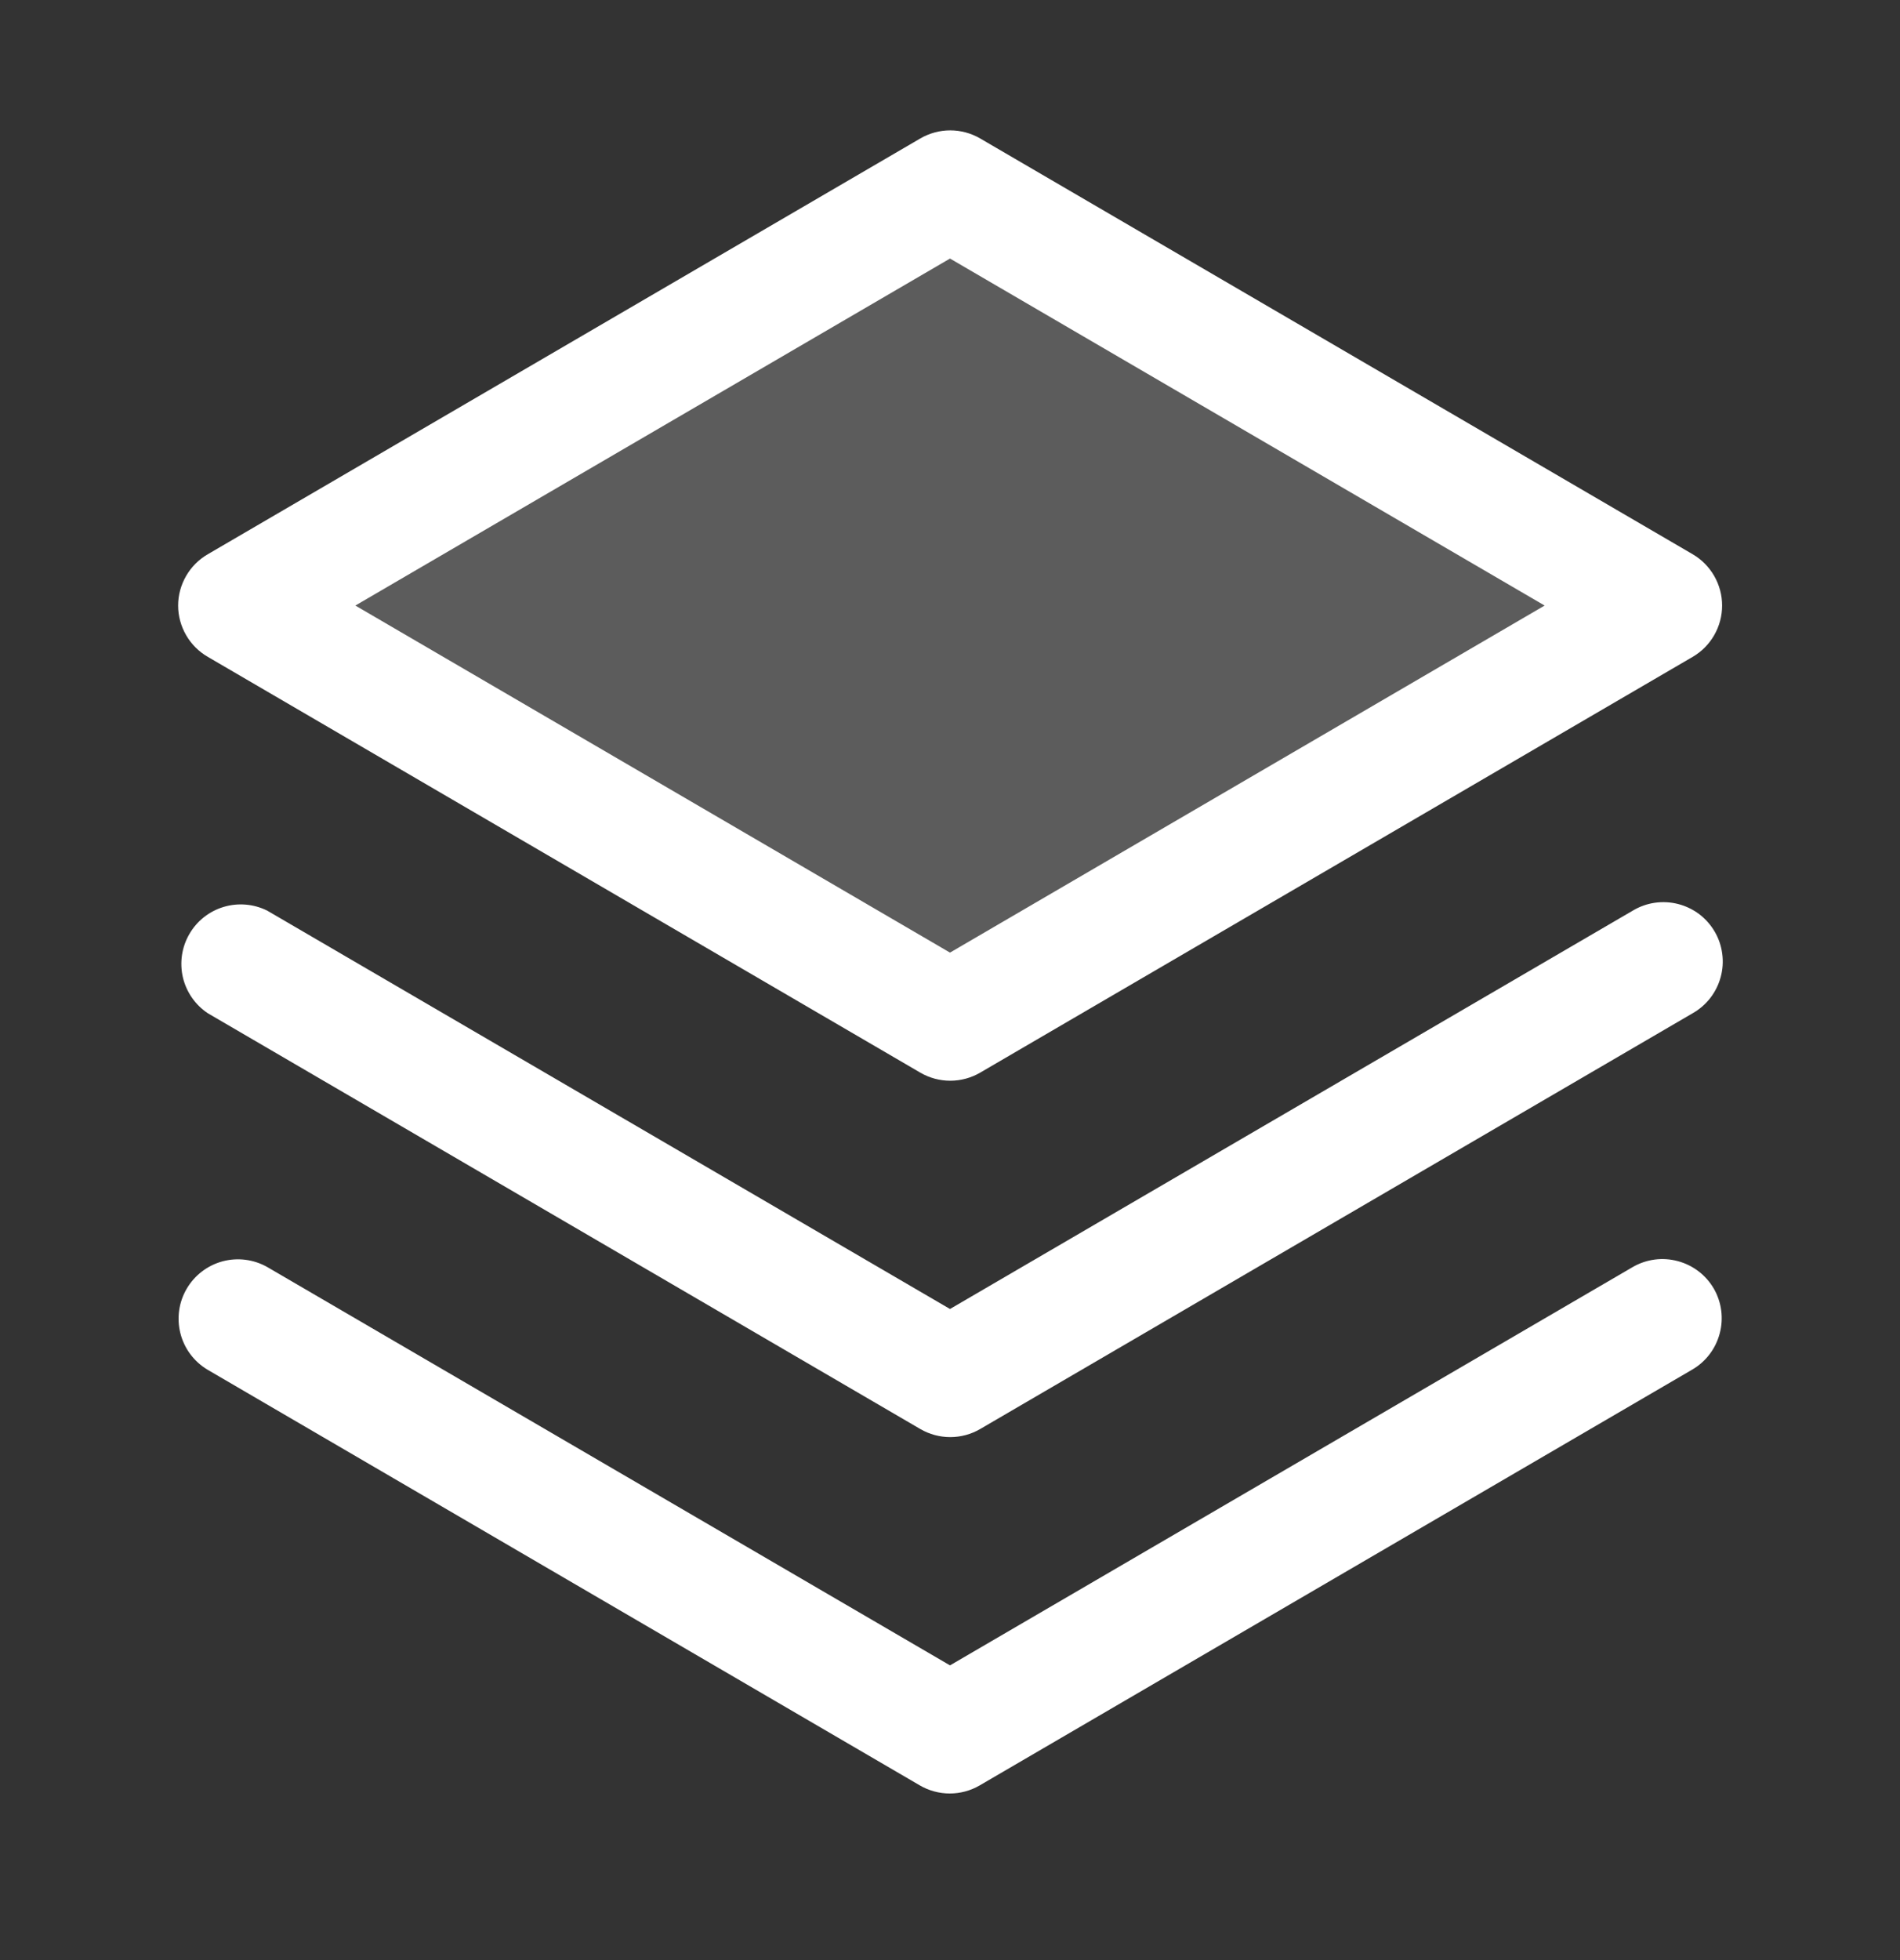
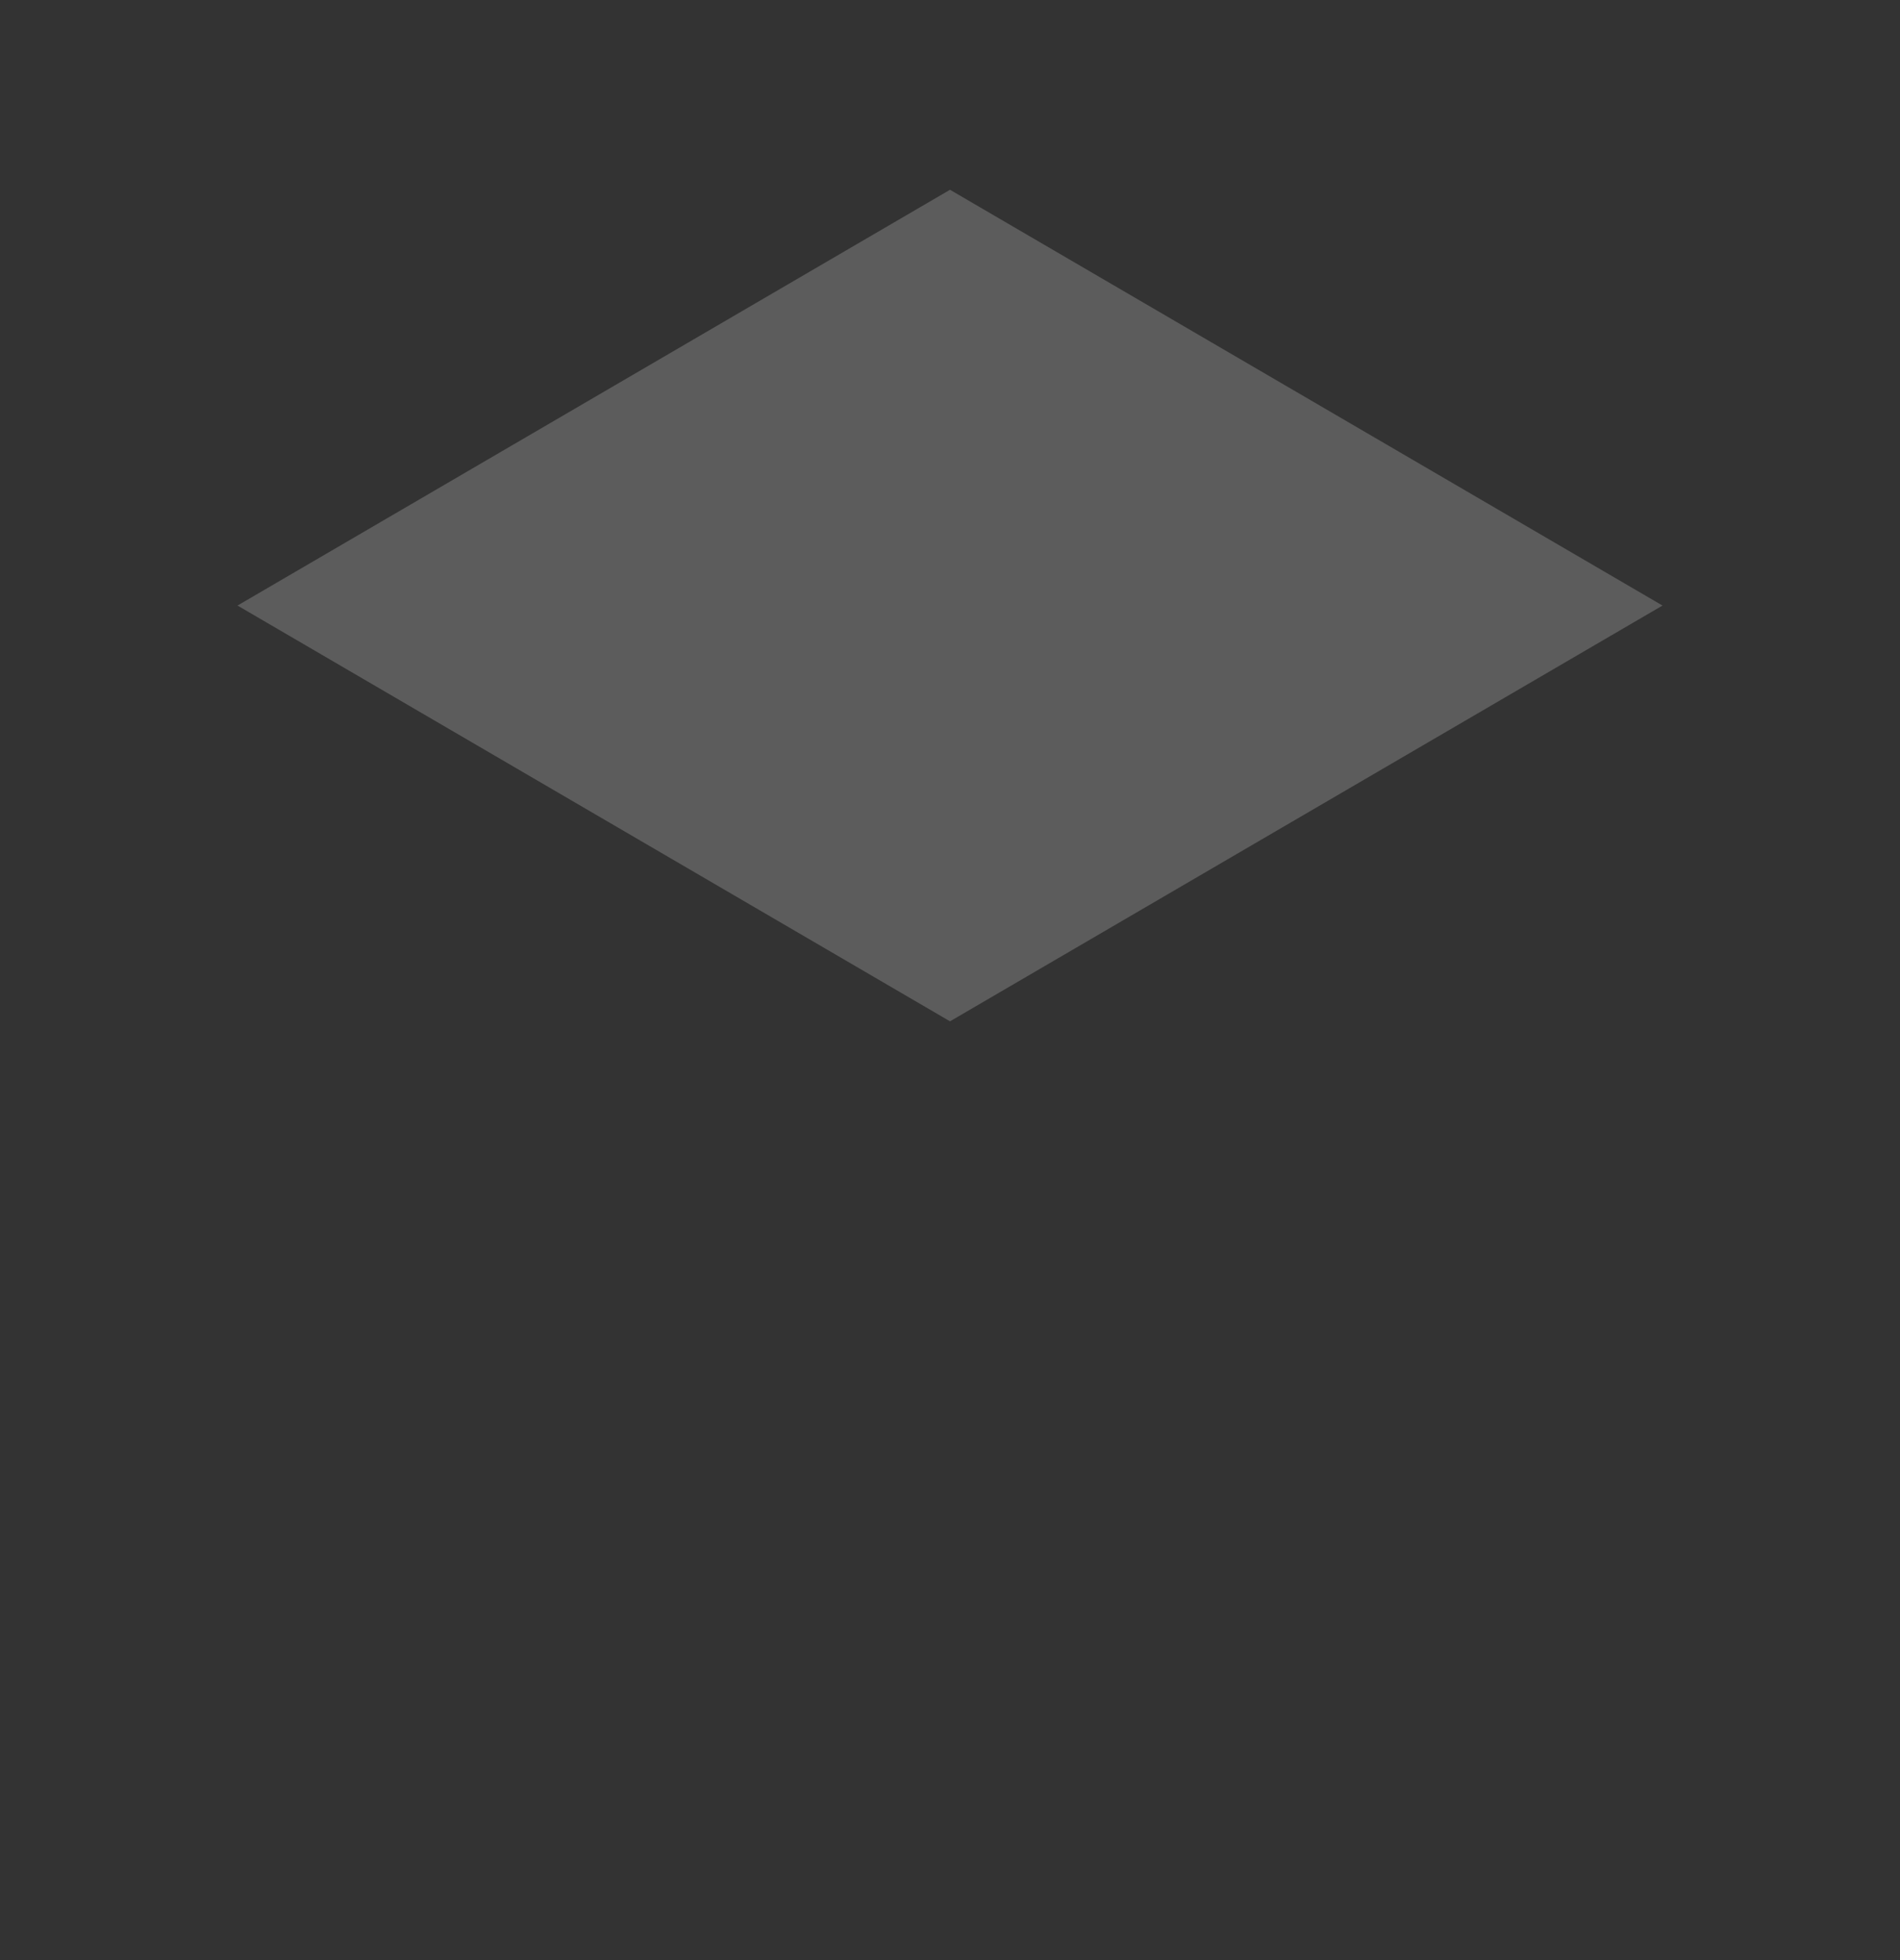
<svg xmlns="http://www.w3.org/2000/svg" width="32" height="33" viewBox="0 0 32 33" fill="none">
  <rect x="0" y="0" width="32" height="33" fill="#333333" stroke="none" />
  <g id="Stack">
    <path id="Vector" opacity="0.2" d="M28 10.195L16 17.195L4 10.195L16 3.195L28 10.195Z" fill="white" />
-     <path id="Vector_2" d="M28.864 21.695C28.996 21.924 29.032 22.197 28.963 22.452C28.895 22.708 28.729 22.926 28.5 23.059L16.5 30.059C16.347 30.148 16.173 30.195 15.996 30.195C15.819 30.195 15.645 30.148 15.492 30.059L3.493 23.059C3.267 22.923 3.104 22.705 3.039 22.45C2.974 22.195 3.011 21.925 3.144 21.698C3.276 21.471 3.493 21.305 3.747 21.236C4 21.168 4.271 21.202 4.5 21.331L16 28.038L27.5 21.331C27.729 21.199 28.001 21.163 28.257 21.232C28.513 21.3 28.731 21.466 28.864 21.695ZM27.5 15.331L16 22.038L4.5 15.331C4.272 15.218 4.01 15.196 3.766 15.269C3.523 15.342 3.316 15.505 3.189 15.726C3.061 15.946 3.023 16.206 3.08 16.454C3.138 16.701 3.288 16.918 3.5 17.059L15.5 24.059C15.653 24.148 15.827 24.195 16.004 24.195C16.181 24.195 16.355 24.148 16.508 24.059L28.508 17.059C28.623 16.994 28.724 16.906 28.805 16.802C28.886 16.697 28.946 16.577 28.98 16.449C29.015 16.322 29.024 16.188 29.006 16.057C28.989 15.926 28.946 15.799 28.879 15.685C28.812 15.57 28.723 15.47 28.618 15.39C28.512 15.311 28.392 15.253 28.263 15.22C28.135 15.187 28.002 15.18 27.87 15.199C27.739 15.218 27.613 15.263 27.5 15.331ZM3 10.195C3 10.02 3.047 9.848 3.135 9.696C3.222 9.545 3.348 9.419 3.5 9.331L15.5 2.331C15.653 2.242 15.827 2.195 16.004 2.195C16.181 2.195 16.355 2.242 16.508 2.331L28.508 9.331C28.659 9.419 28.784 9.546 28.871 9.697C28.958 9.849 29.004 10.02 29.004 10.195C29.004 10.37 28.958 10.542 28.871 10.693C28.784 10.845 28.659 10.971 28.508 11.059L16.508 18.059C16.355 18.148 16.181 18.195 16.004 18.195C15.827 18.195 15.653 18.148 15.5 18.059L3.5 11.059C3.348 10.971 3.222 10.845 3.135 10.694C3.047 10.542 3 10.37 3 10.195ZM5.985 10.195L16 16.038L26.015 10.195L16 4.353L5.985 10.195Z" fill="white" />
  </g>
</svg>